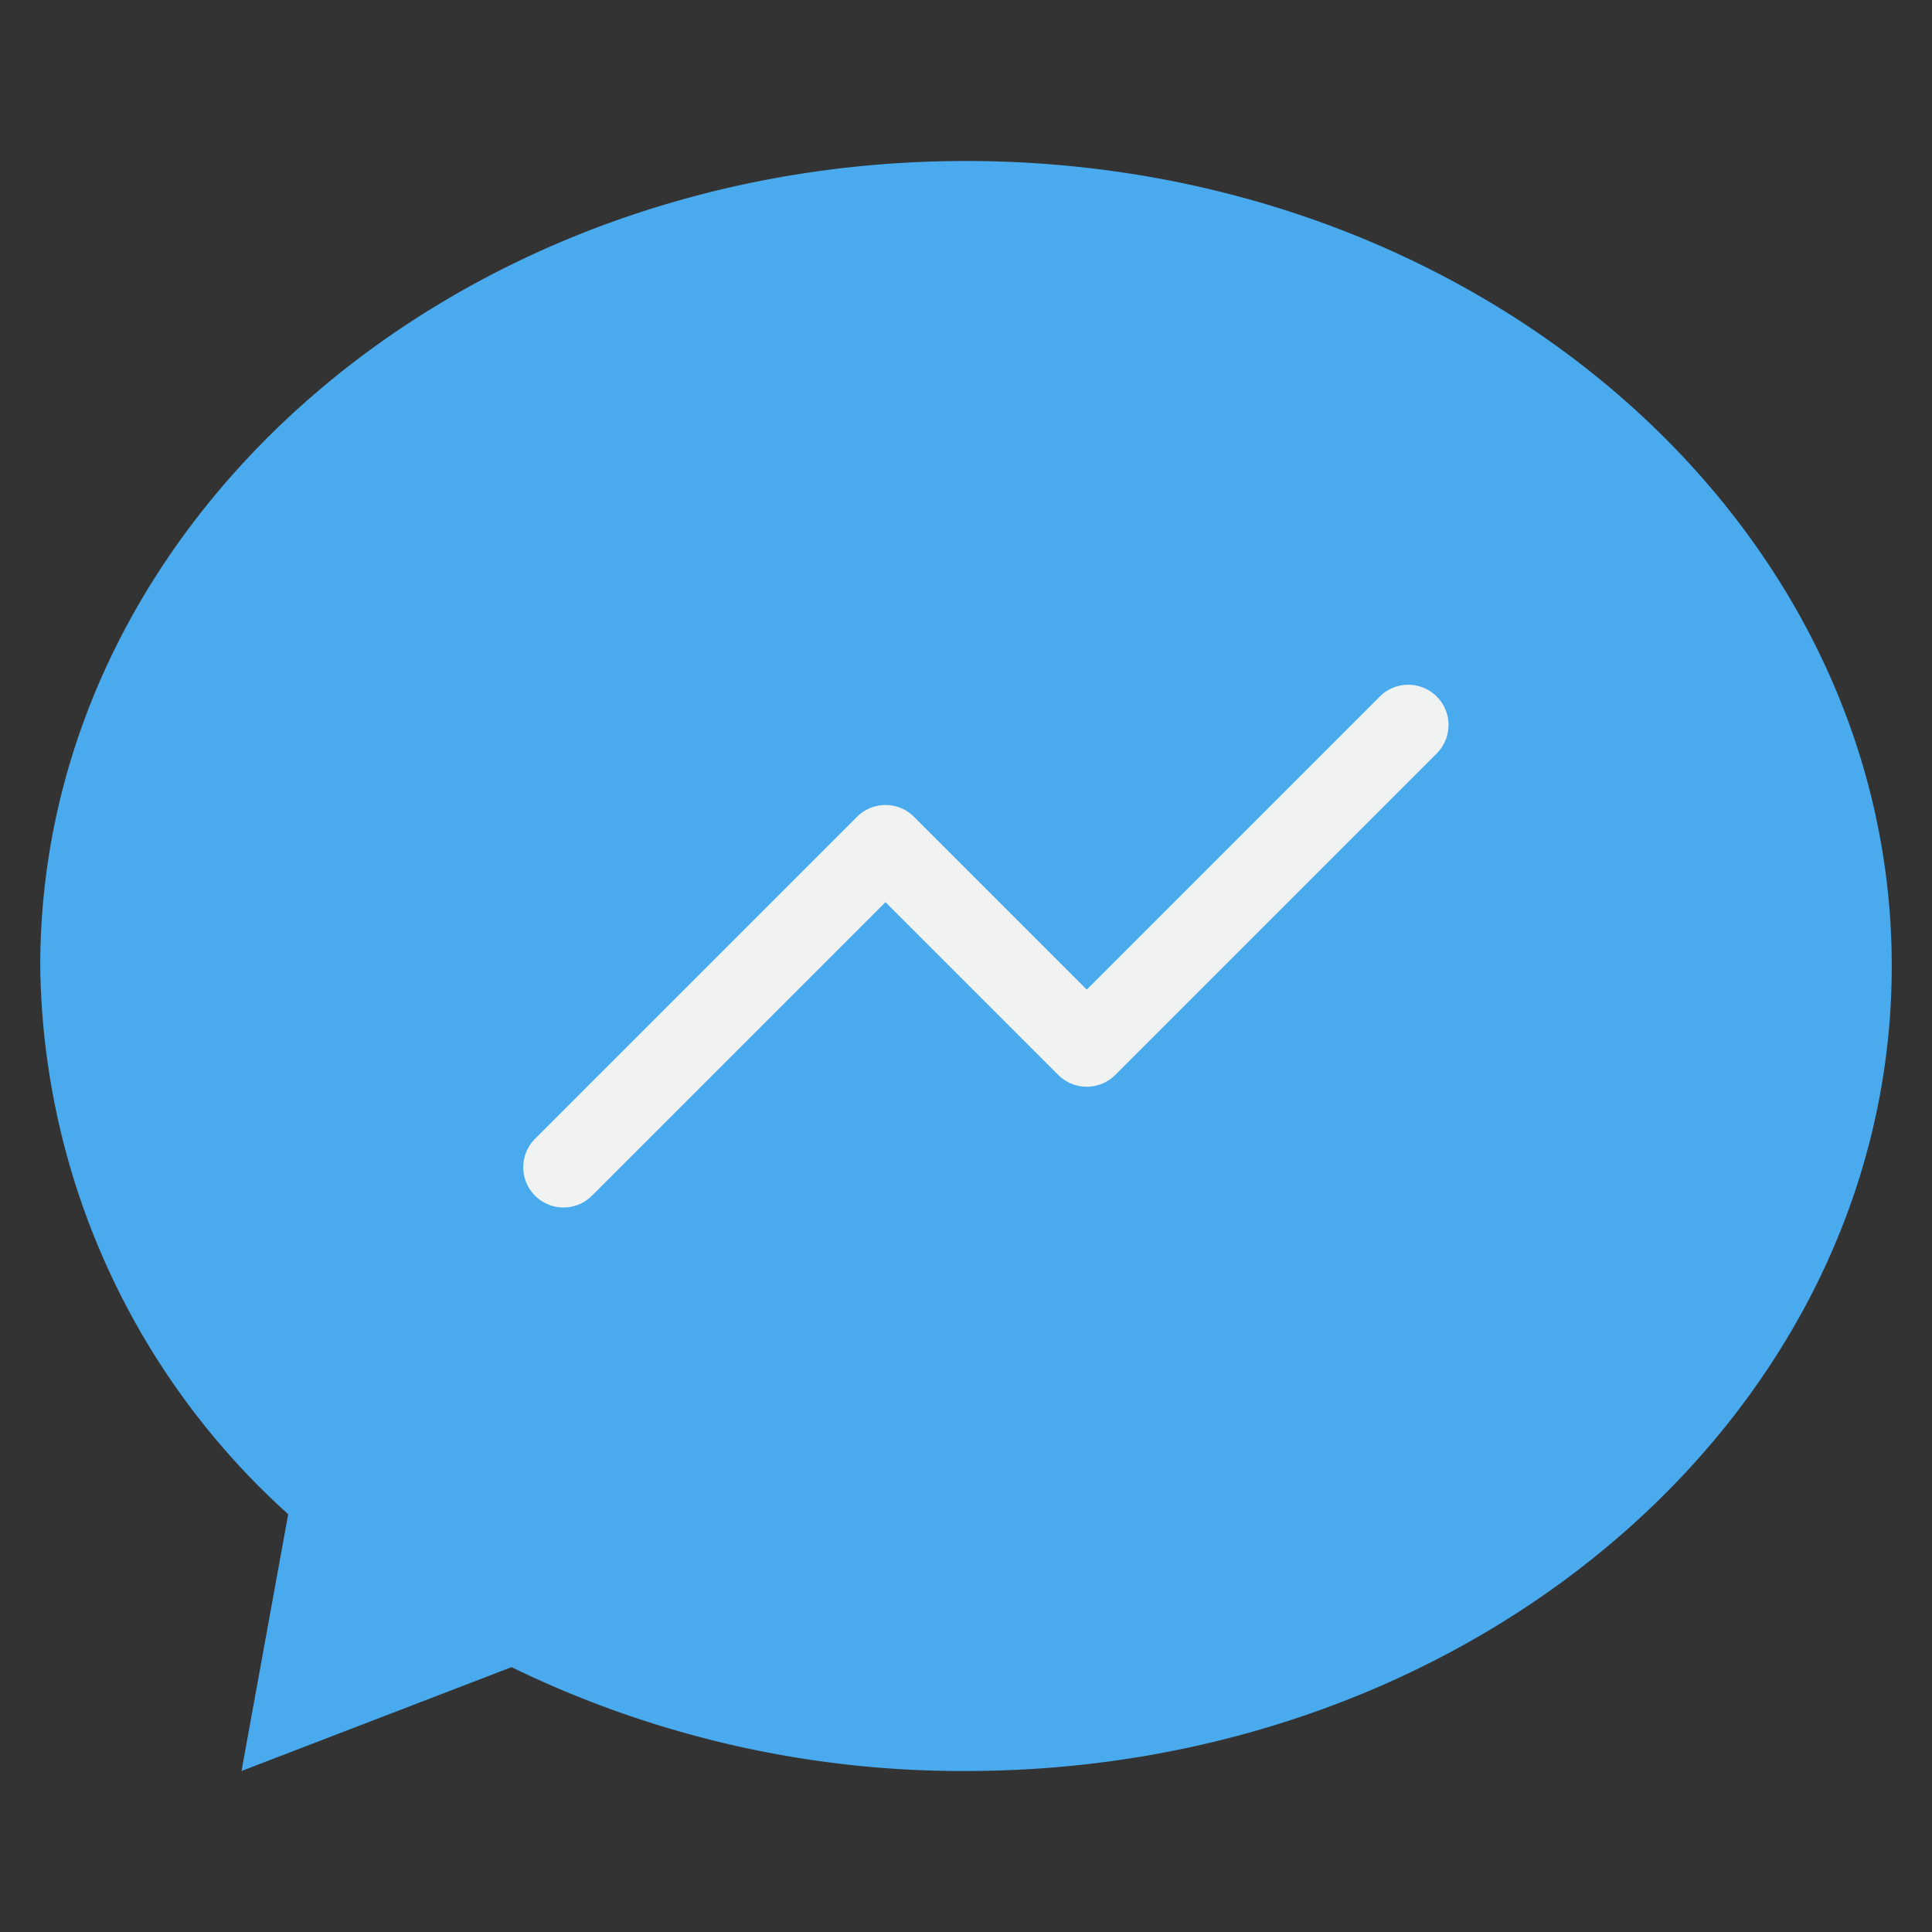
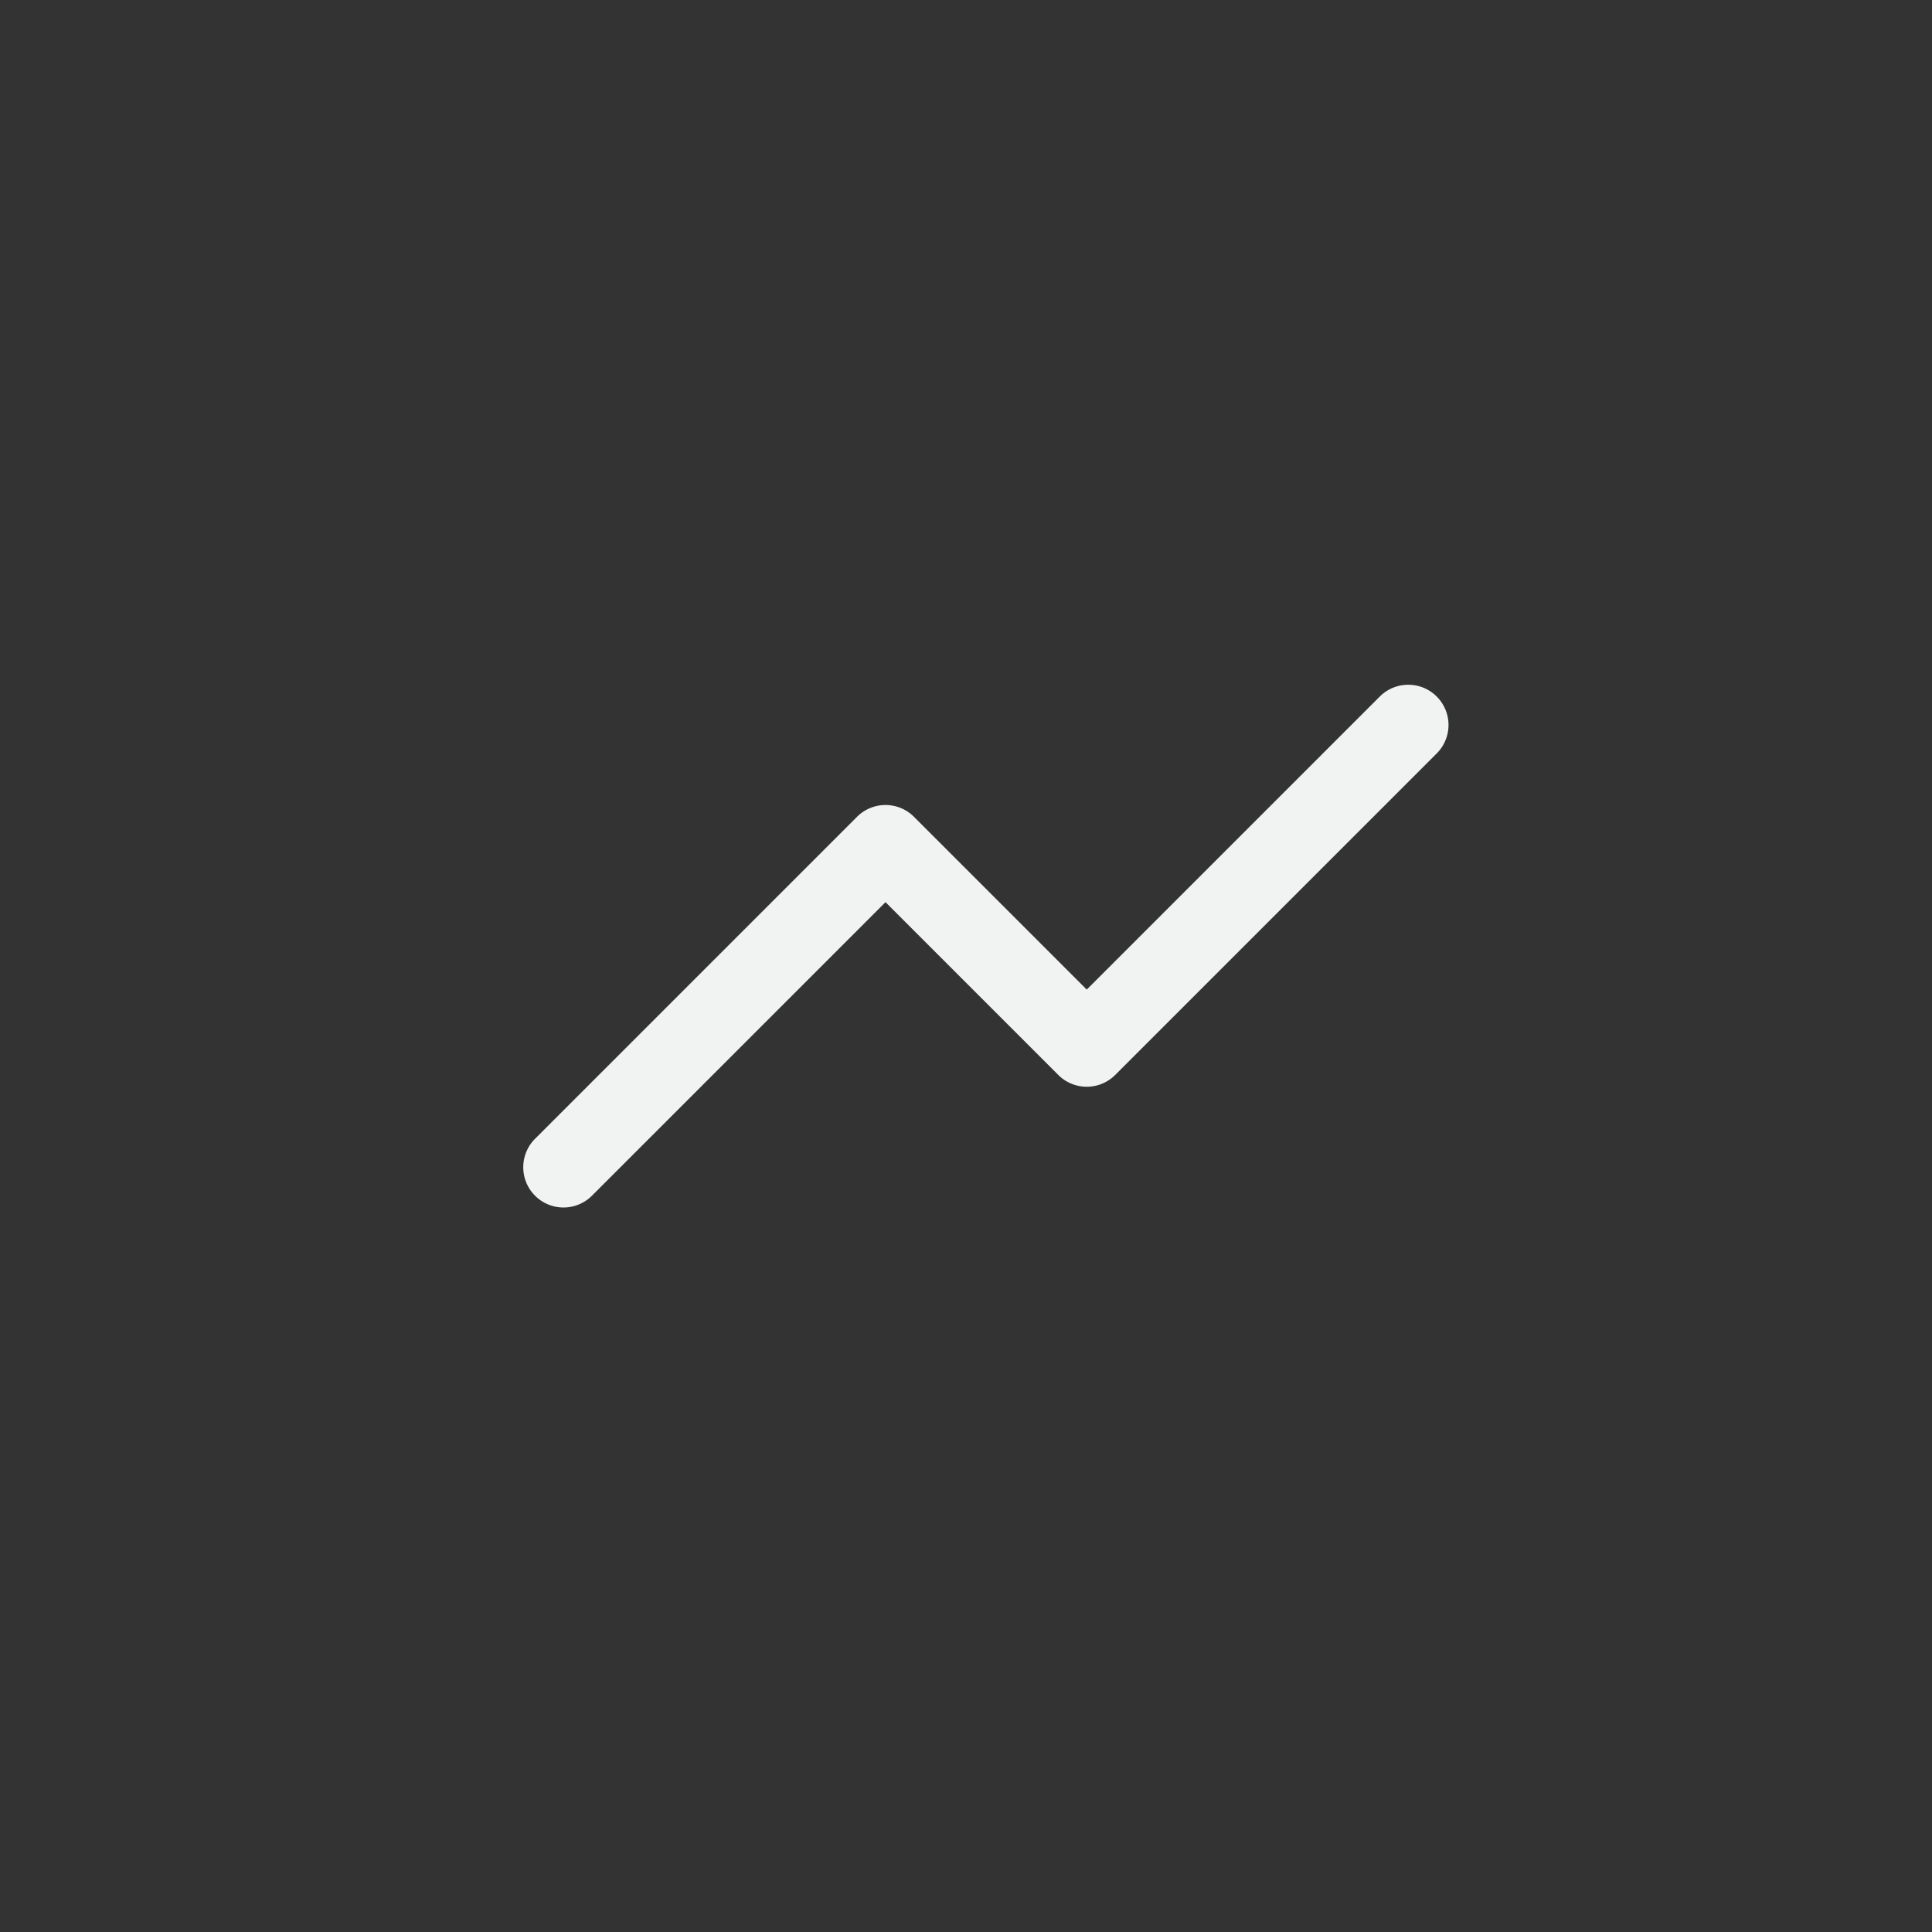
<svg xmlns="http://www.w3.org/2000/svg" height="48" viewBox="0 0 48 48" width="48">
  <rect x="0" y="0" width="48" height="48" fill="#333333" stroke="none" />
  <defs>
    <style>.cls-1{fill:#49aaee;}.cls-2{fill:#f1f2f2;}</style>
  </defs>
  <title />
  <g data-name="9-Messager" id="_9-Messager">
    <g data-name="&lt;Group&gt;" id="_Group_">
-       <path class="cls-1" d="M24,4c12.7,0,23,8.95,23,20S36.7,44,24,44a25.538,25.538,0,0,1-11.29-2.58L6,44l1.16-6.38A18.615,18.615,0,0,1,1,24C1,12.95,11.3,4,24,4Z" />
-     </g>
+       </g>
    <path class="cls-2" d="M14,30a1,1,0,0,1-.707-1.707l8-8a1,1,0,0,1,1.414,0L27,24.586l7.293-7.293a1,1,0,0,1,1.414,1.414l-8,8a1,1,0,0,1-1.414,0L22,22.414l-7.293,7.293A1,1,0,0,1,14,30Z" />
  </g>
</svg>